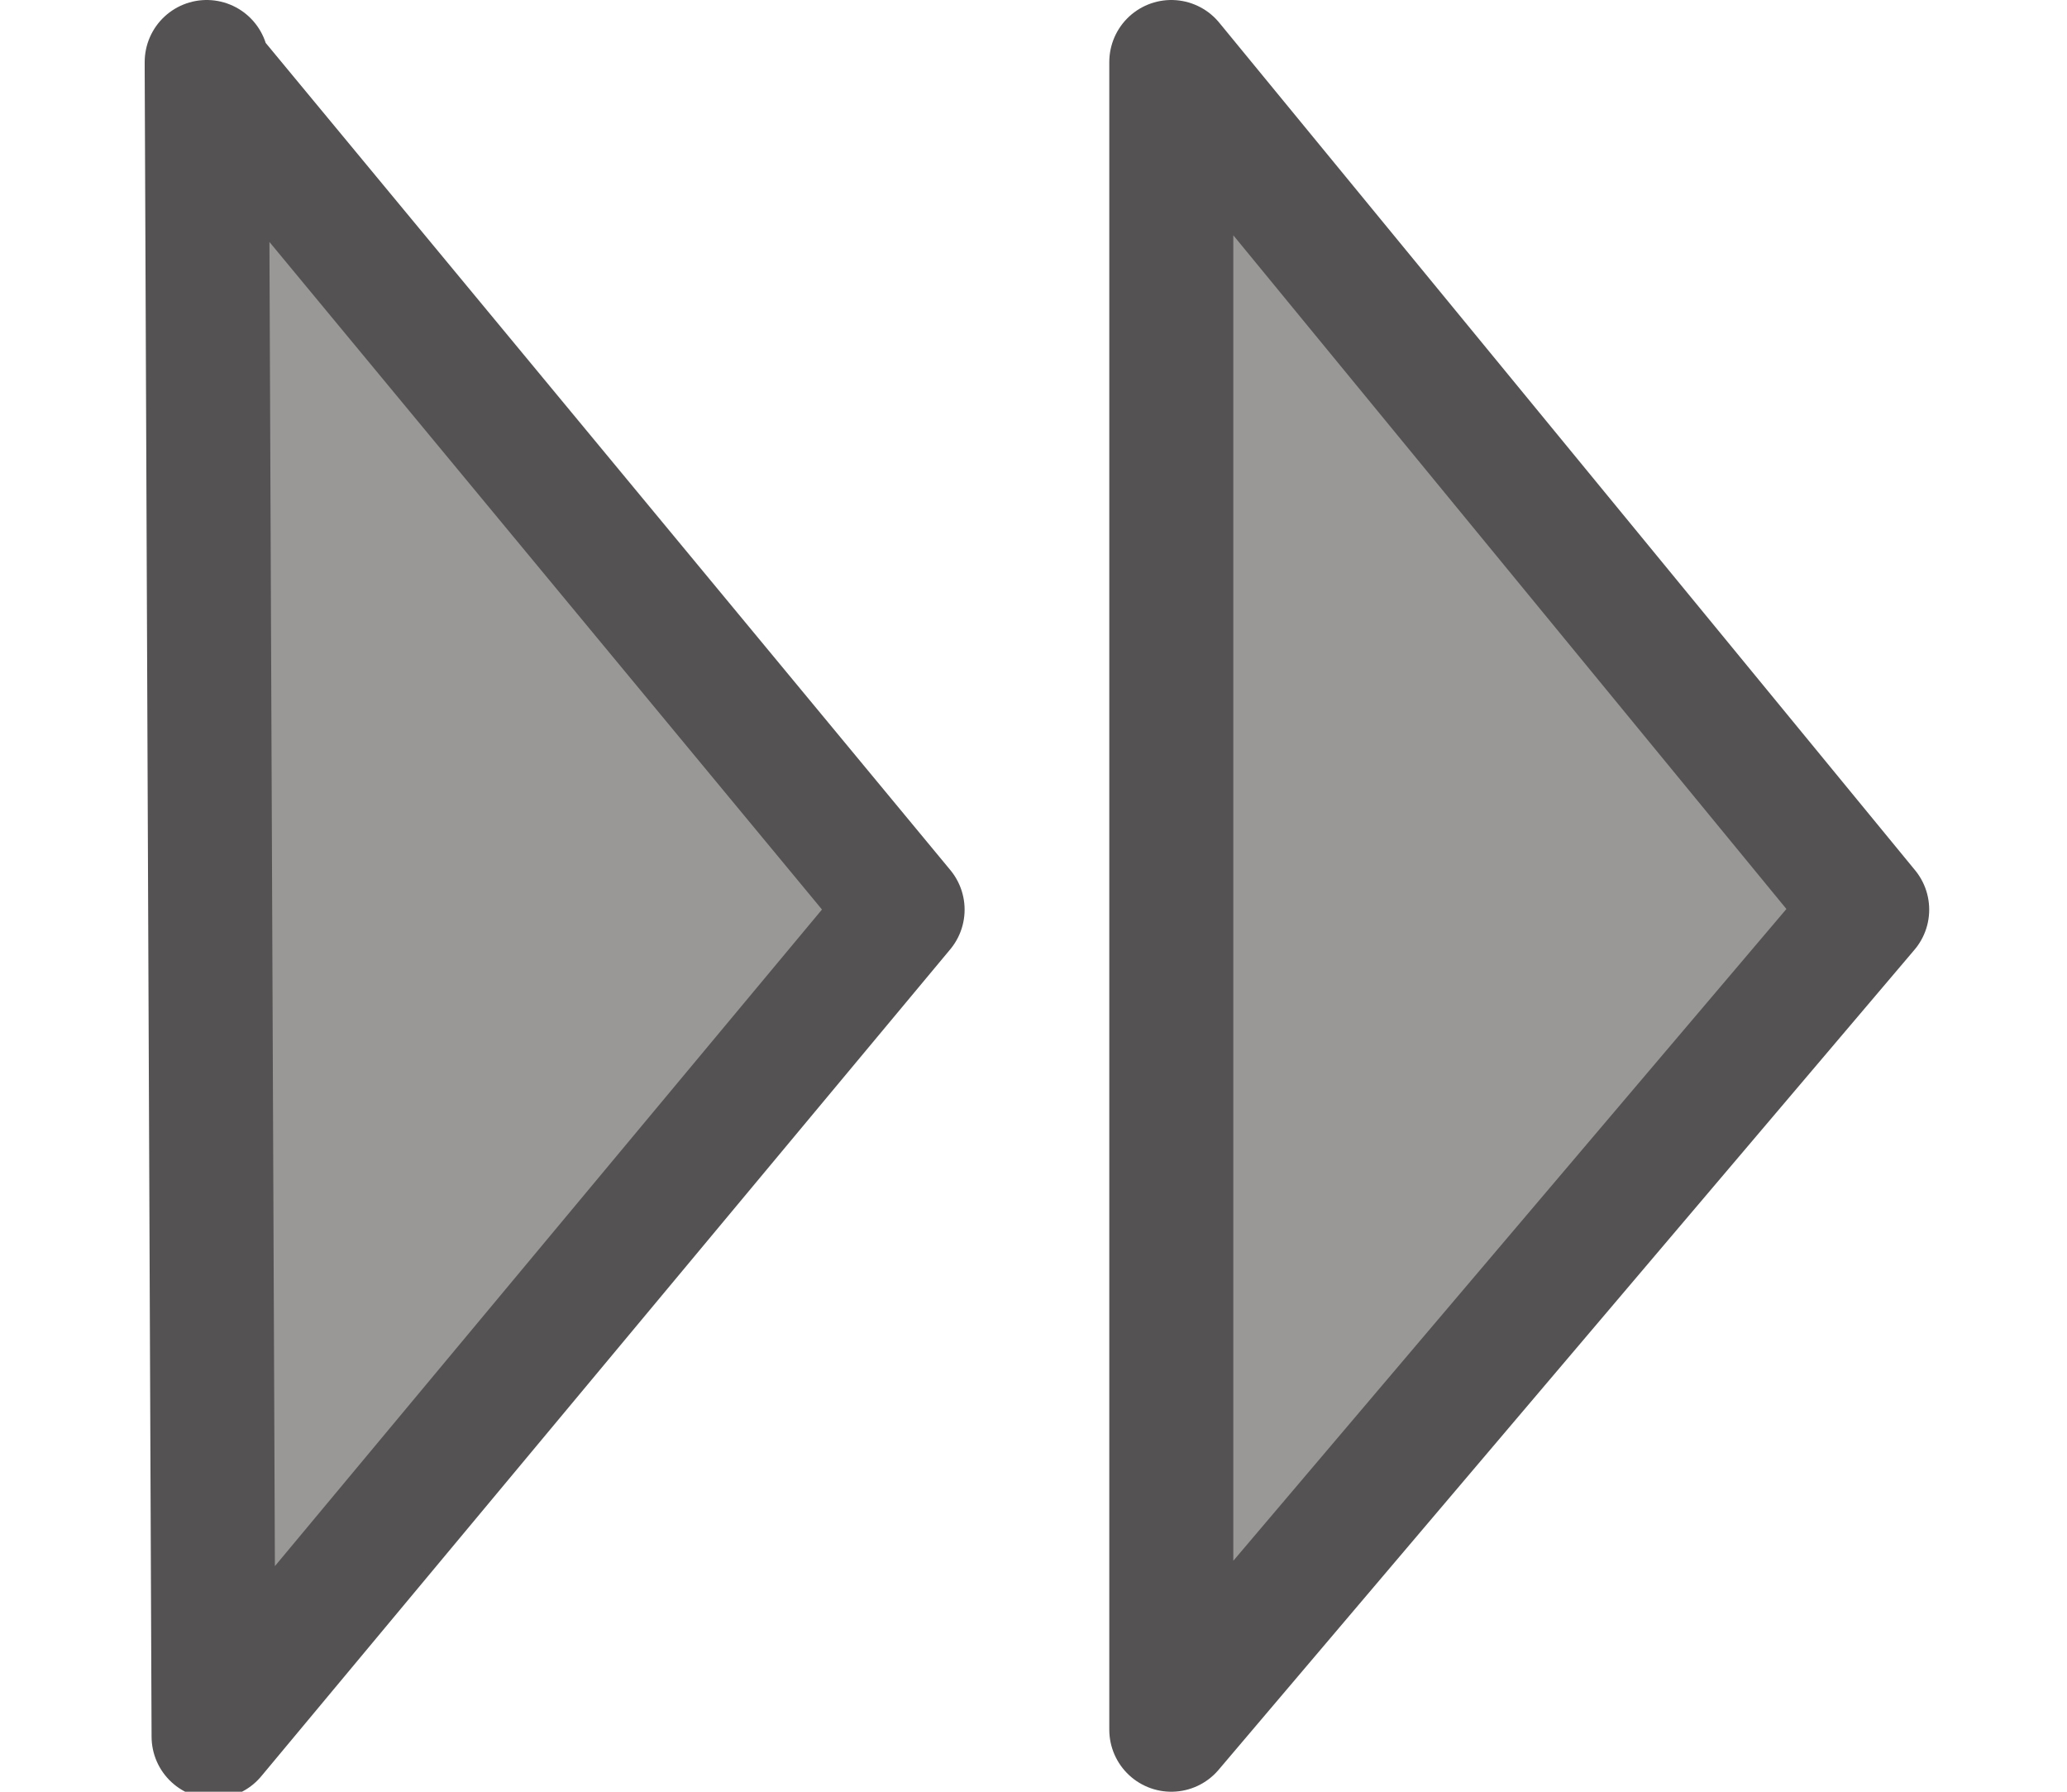
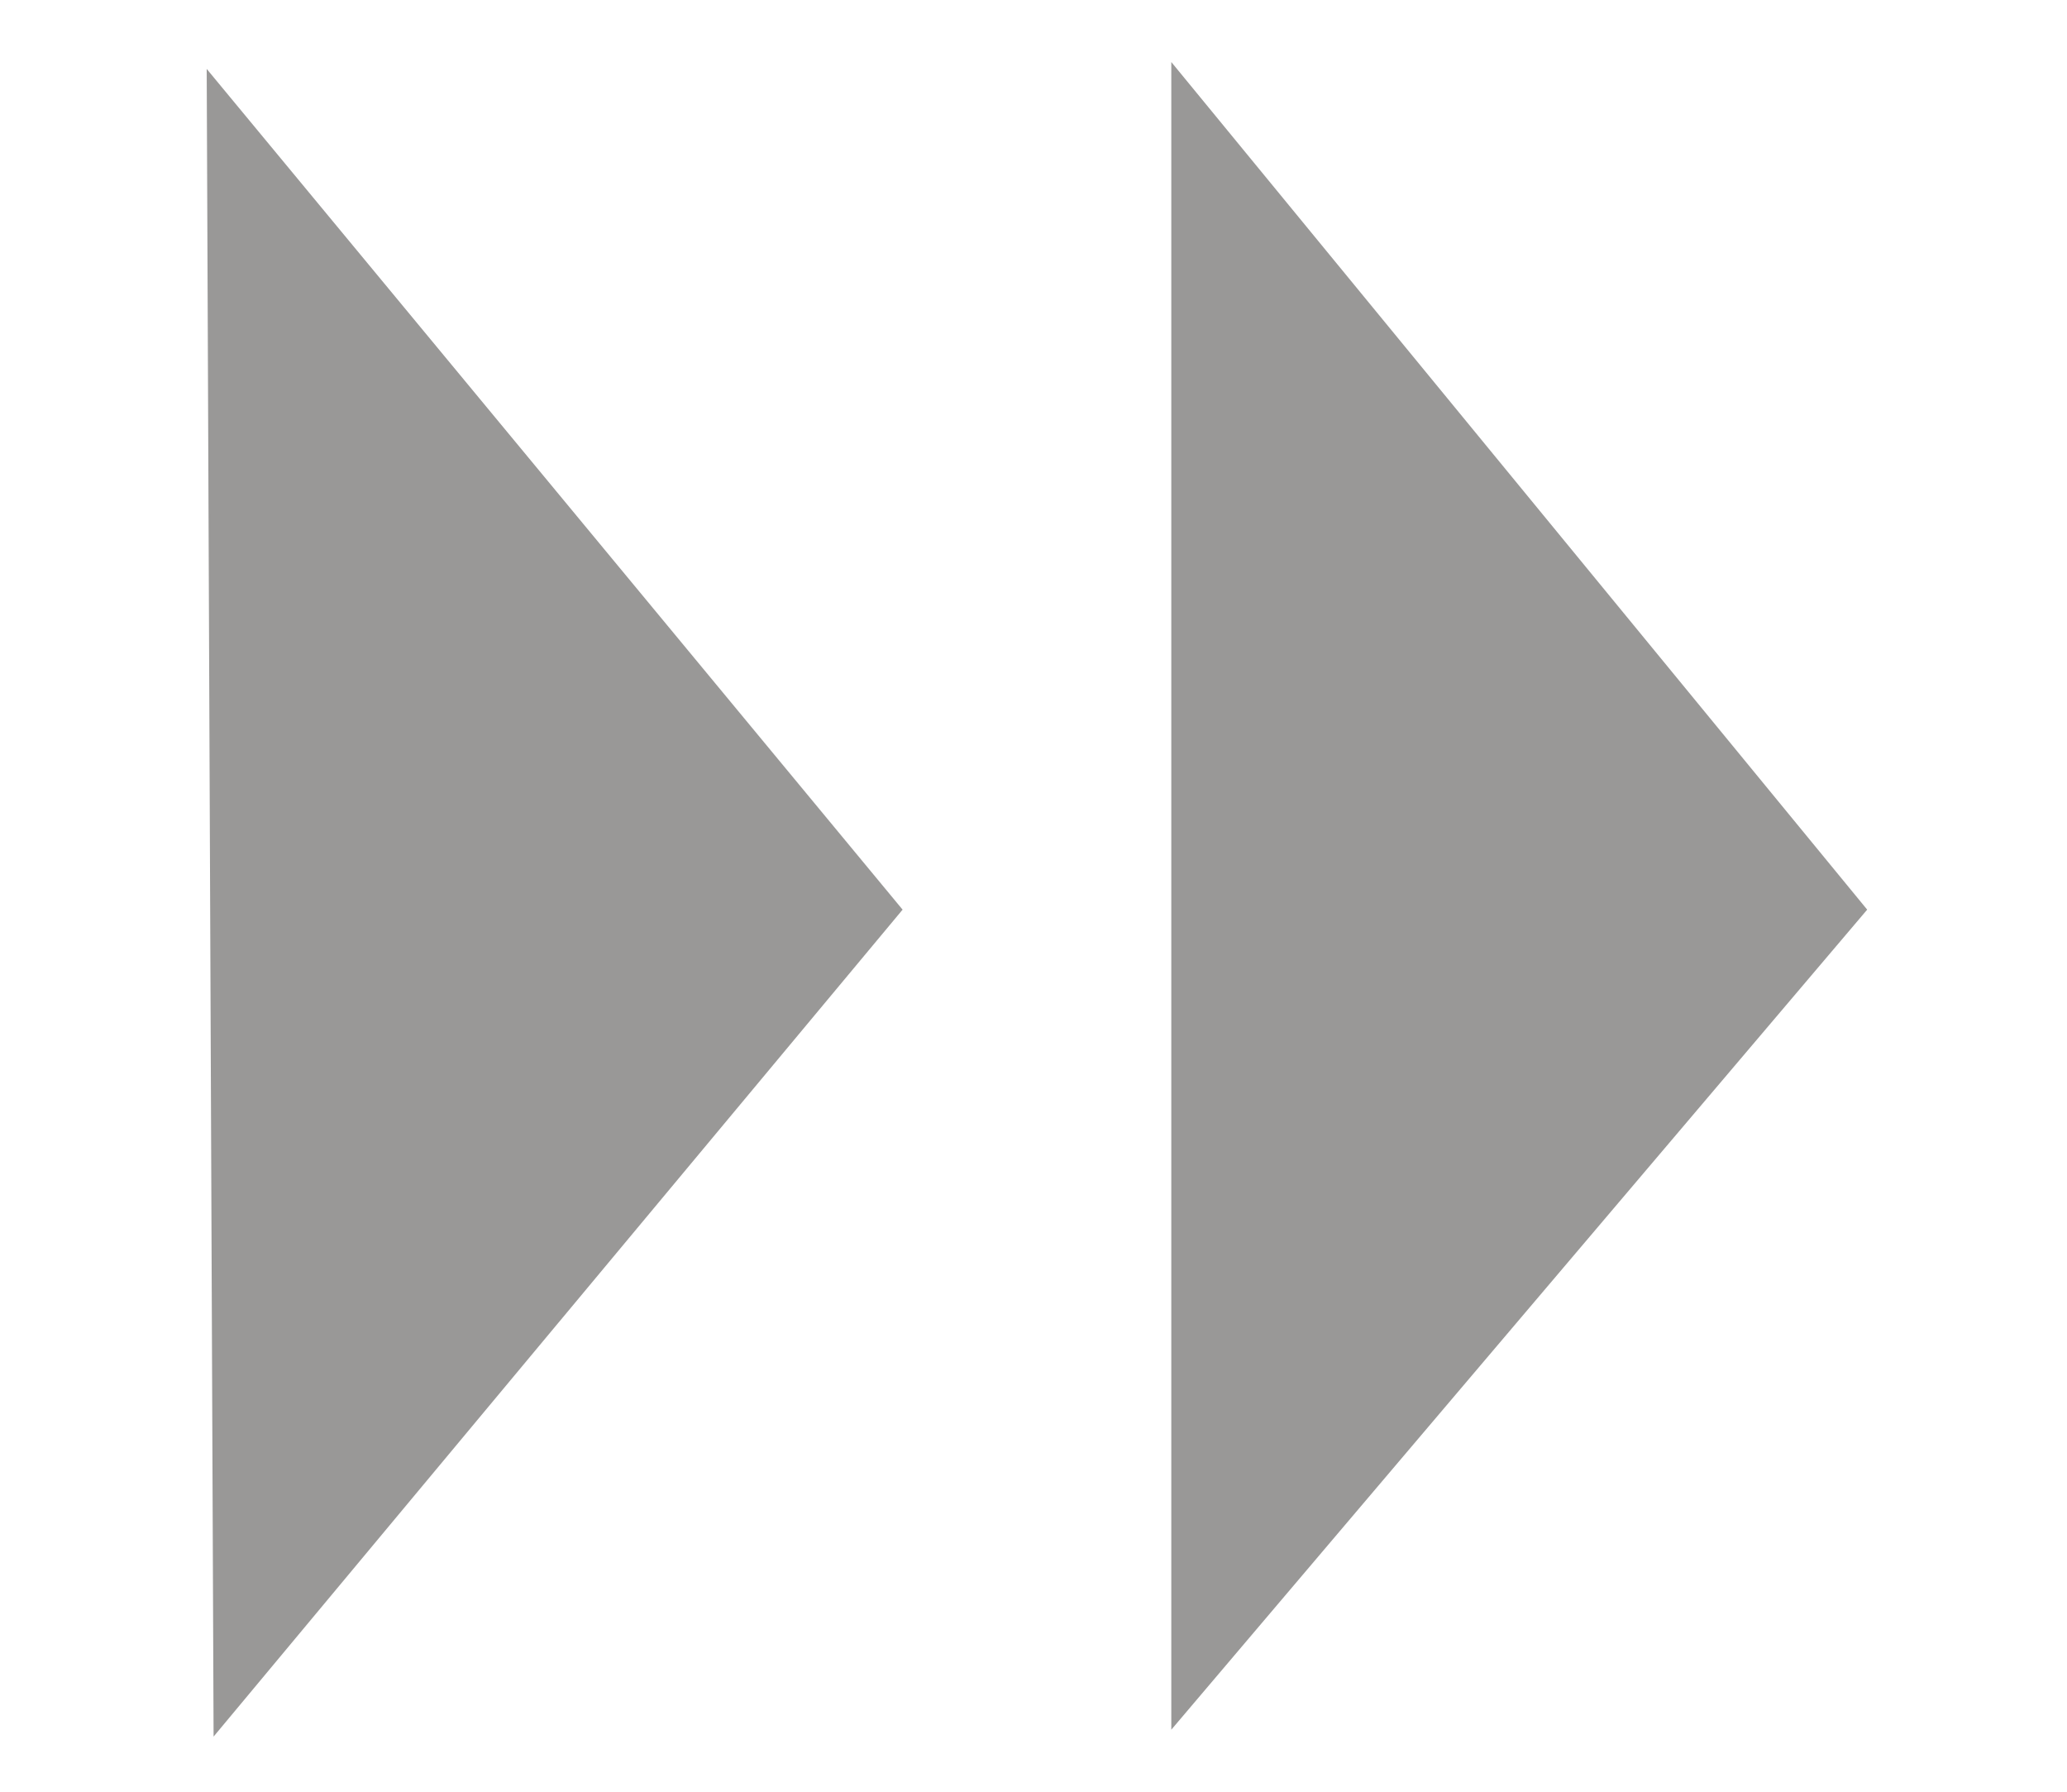
<svg xmlns="http://www.w3.org/2000/svg" height="13" width="15">
  <defs />
  <g>
    <path d="M1.5 0.5 L6.55 6.6 1.55 12.6 1.5 0.5 M8.5 0.45 L13.55 6.6 8.5 12.55 8.5 0.45" fill="#999897" stroke="none" />
-     <path d="M1.5 0.45 L1.5 0.5 1.55 12.6 6.55 6.6 1.5 0.5 1.5 0.45 M8.5 12.55 L13.55 6.6 8.5 0.45 8.5 12.55" fill="none" stroke="#545252" stroke-linecap="round" stroke-linejoin="round" stroke-width="0.9" />
  </g>
</svg>